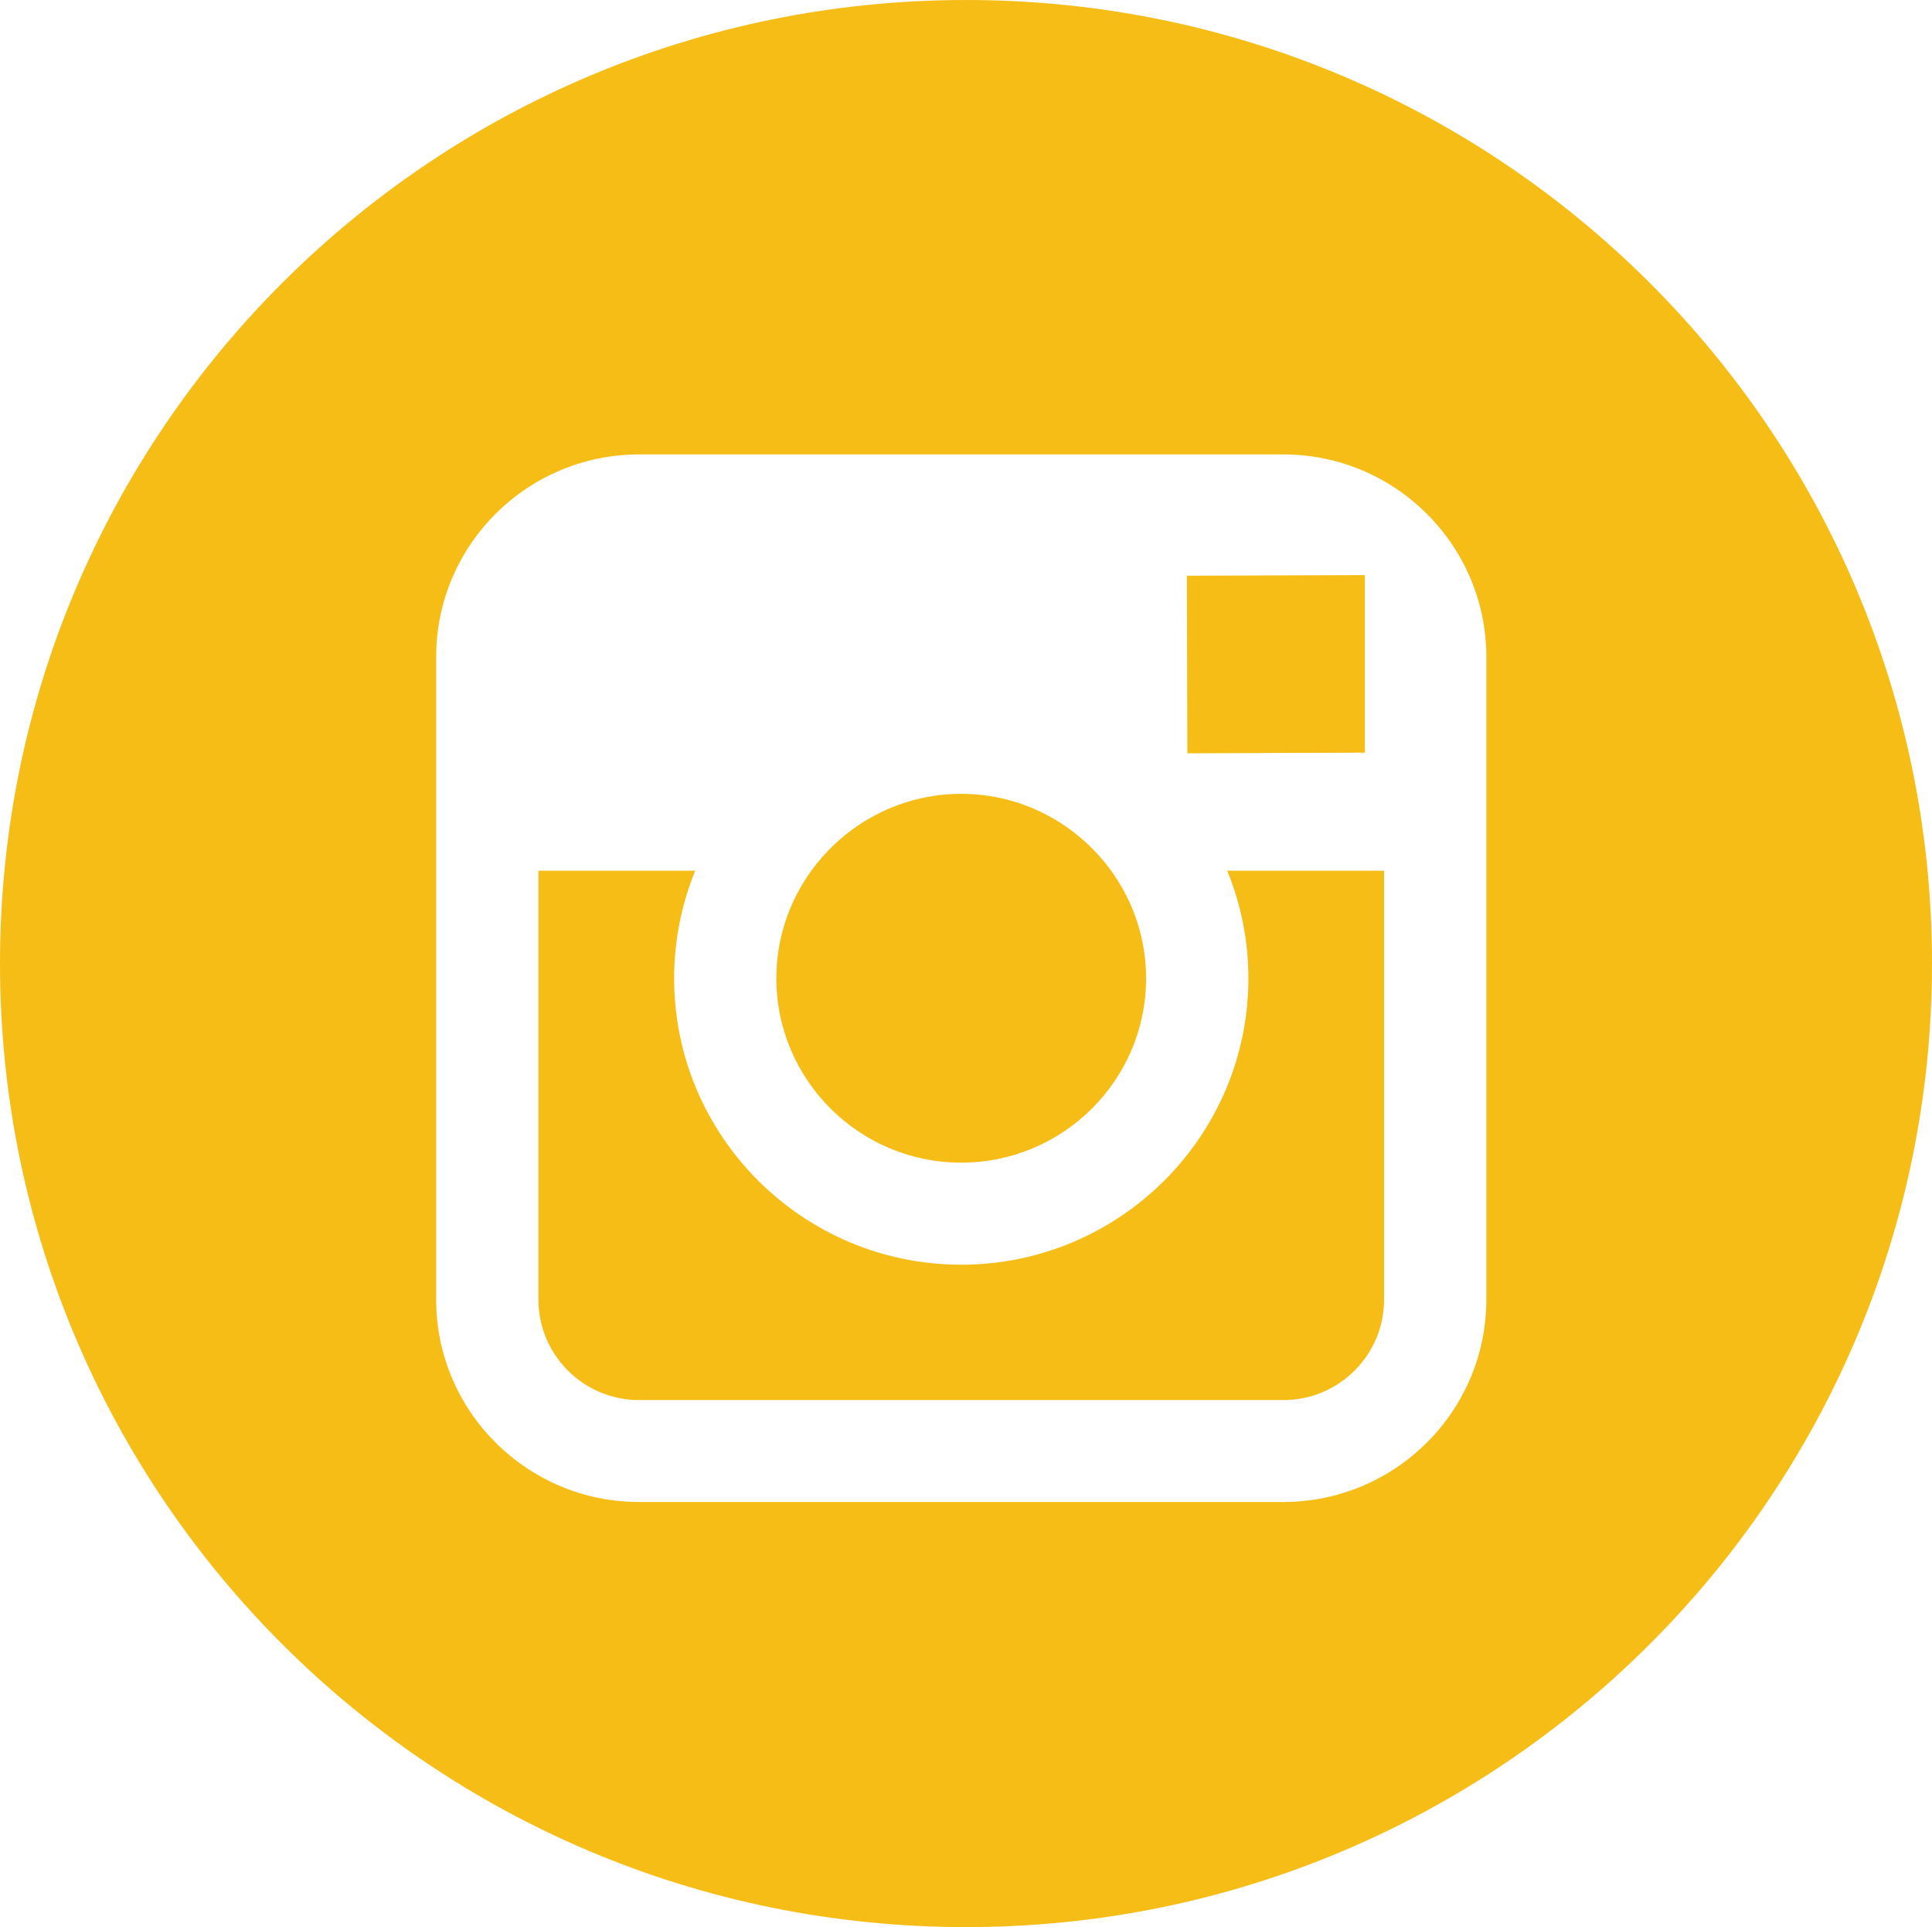
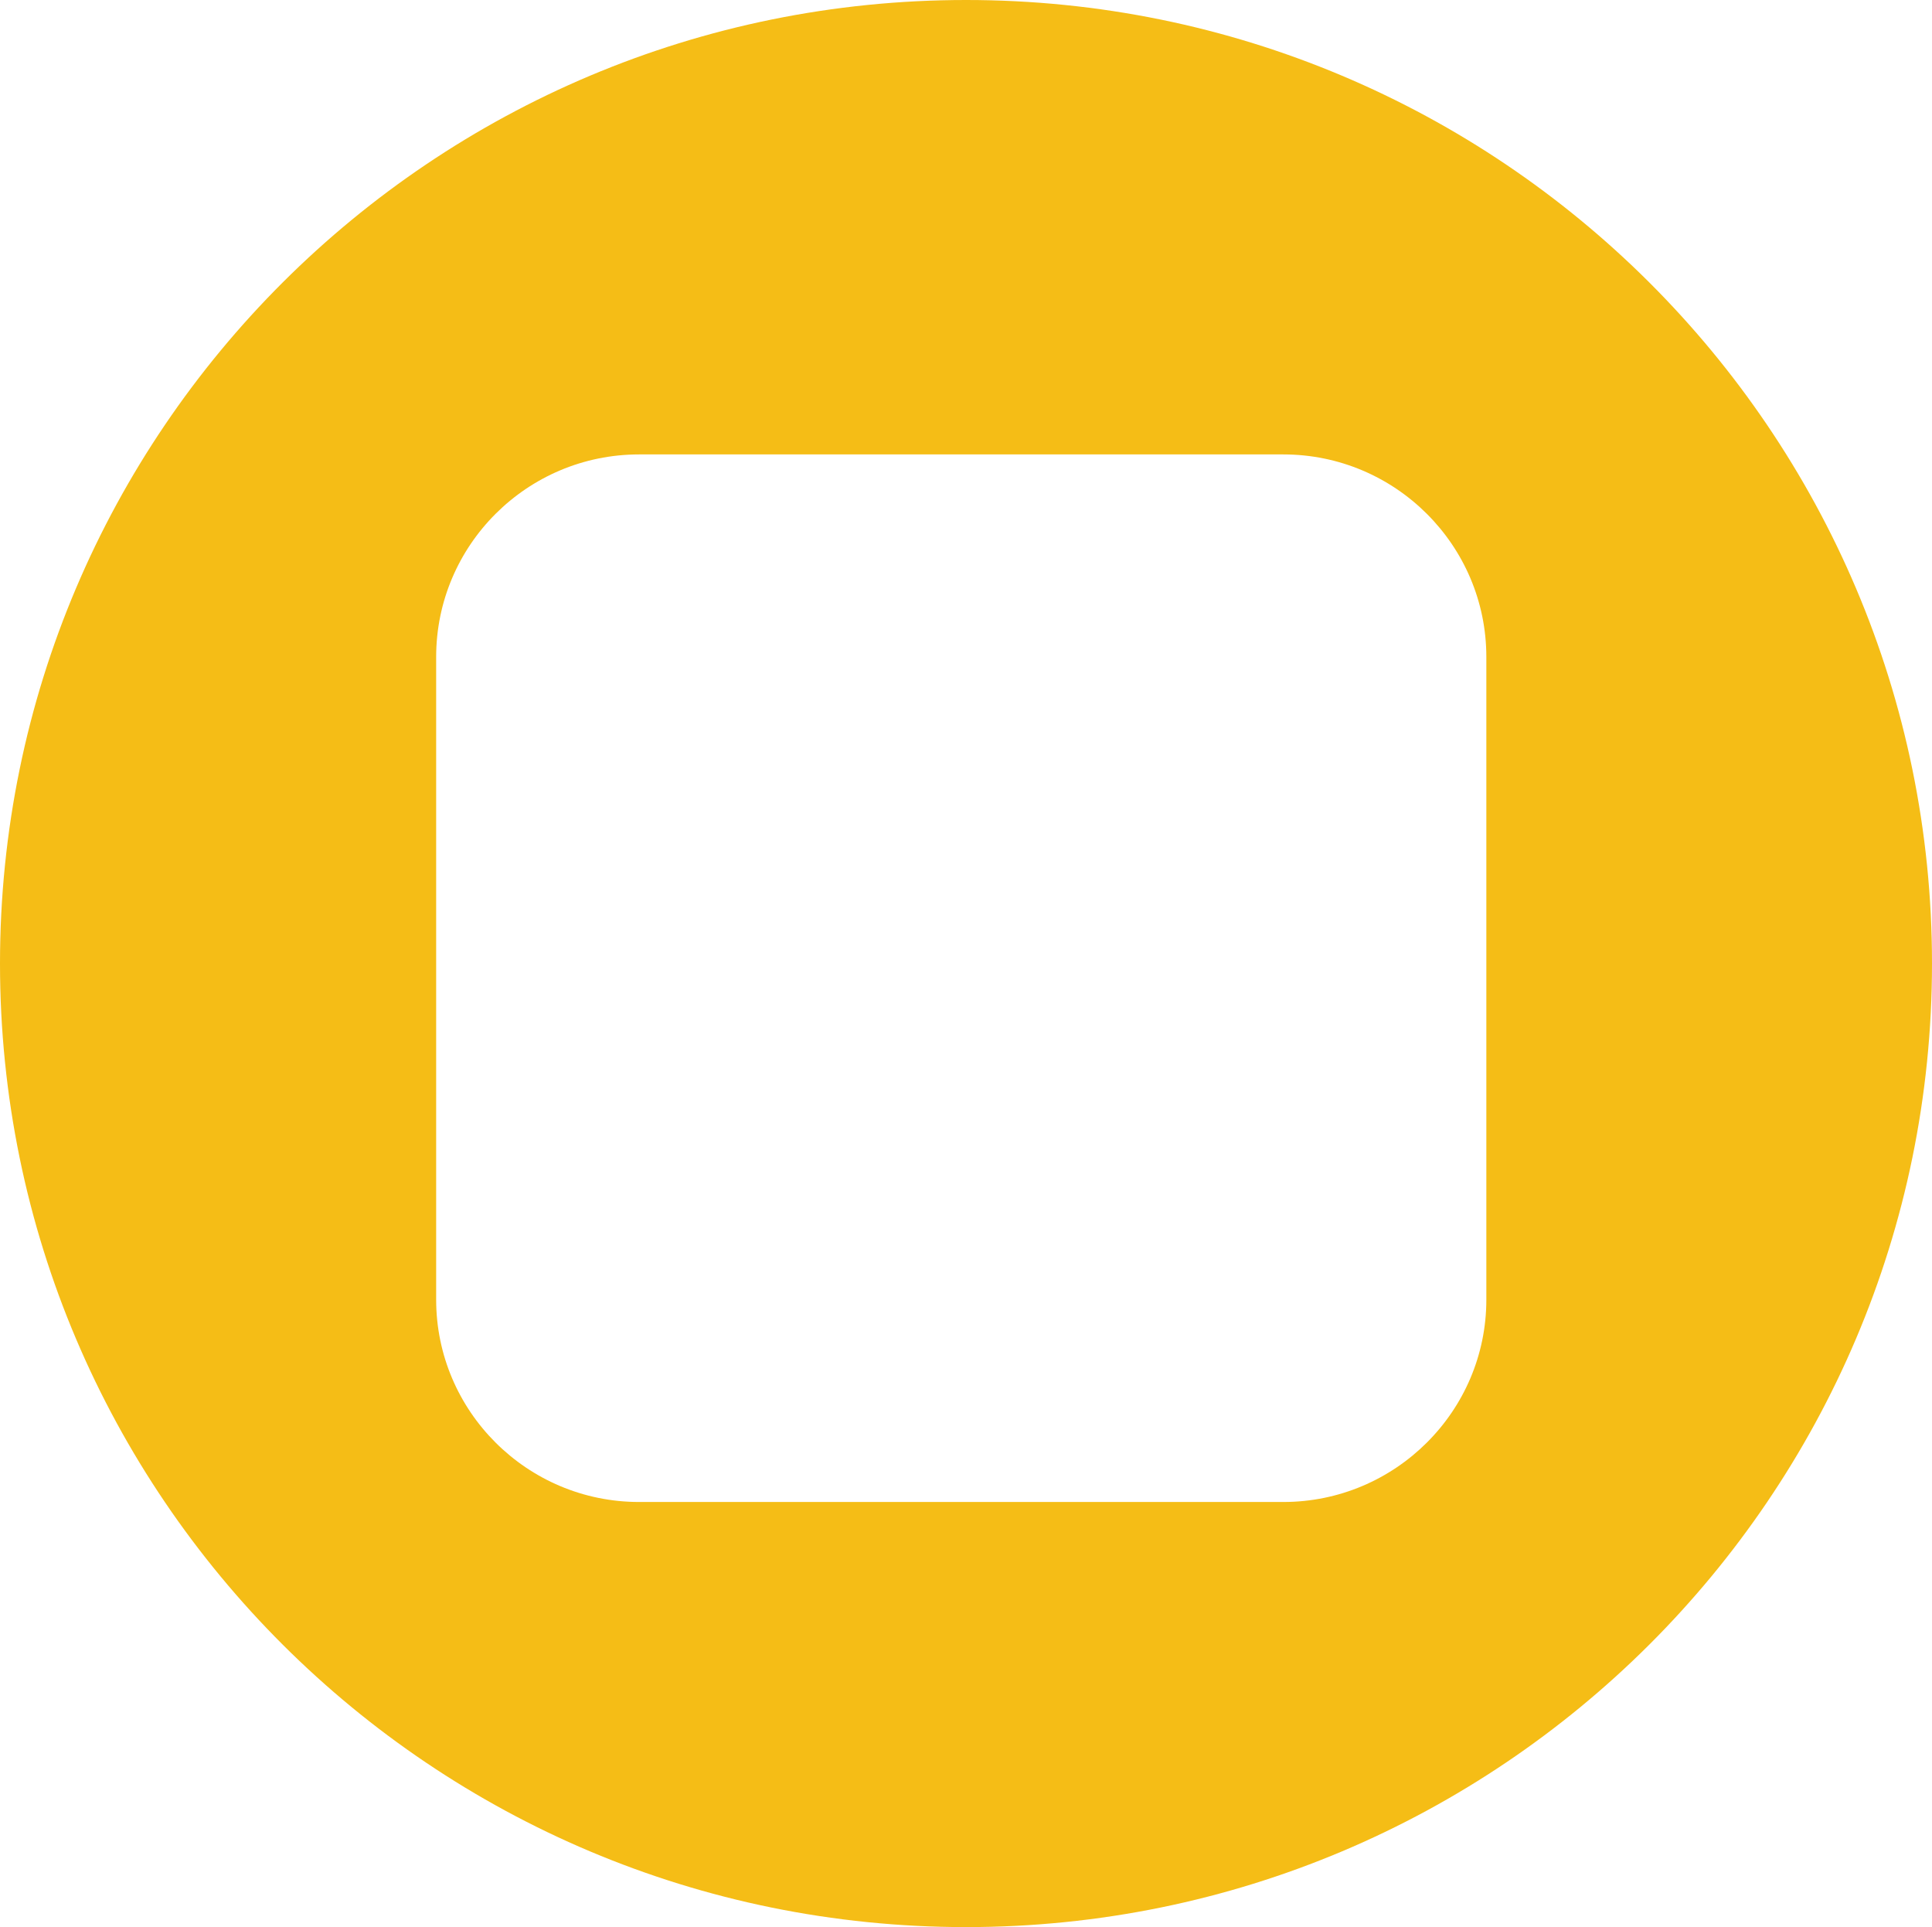
<svg xmlns="http://www.w3.org/2000/svg" version="1.1" id="Layer_1" x="0px" y="0px" width="25.842px" height="25.771px" viewBox="0 0 25.842 25.771" enable-background="new 0 0 25.842 25.771" xml:space="preserve">
  <g>
-     <polygon fill="#F5BD16" points="18.256,10.065 18.256,8 18.256,7.691 17.945,7.692 15.875,7.699 15.882,10.074  " />
-     <path fill="#F5BD16" d="M12.857,15.548c1.362,0,2.473-1.104,2.473-2.465c0-0.538-0.175-1.034-0.468-1.439   c-0.45-0.62-1.18-1.028-2.005-1.028s-1.555,0.409-2.005,1.028c-0.293,0.405-0.468,0.901-0.468,1.439   C10.385,14.443,11.494,15.548,12.857,15.548z" />
    <path fill="#F5BD16" d="M12.922,0C5.785,0,0,5.769,0,12.885c0,7.117,5.785,12.886,12.922,12.886c7.135,0,12.92-5.77,12.92-12.886   C25.842,5.769,20.057,0,12.922,0z M19.881,11.644v5.736c0,1.492-1.219,2.706-2.715,2.706H8.548c-1.497,0-2.714-1.214-2.714-2.706   v-5.736V8.785c0-1.494,1.217-2.708,2.714-2.708h8.618c1.496,0,2.715,1.214,2.715,2.708V11.644z" />
-     <path fill="#F5BD16" d="M16.698,13.083c0,2.111-1.723,3.83-3.841,3.83c-2.119,0-3.84-1.719-3.84-3.83   c0-0.509,0.101-0.994,0.282-1.439H7.202v5.736c0,0.741,0.604,1.343,1.346,1.343h8.618c0.743,0,1.347-0.602,1.347-1.343v-5.736   h-2.098C16.597,12.089,16.698,12.574,16.698,13.083z" />
  </g>
</svg>